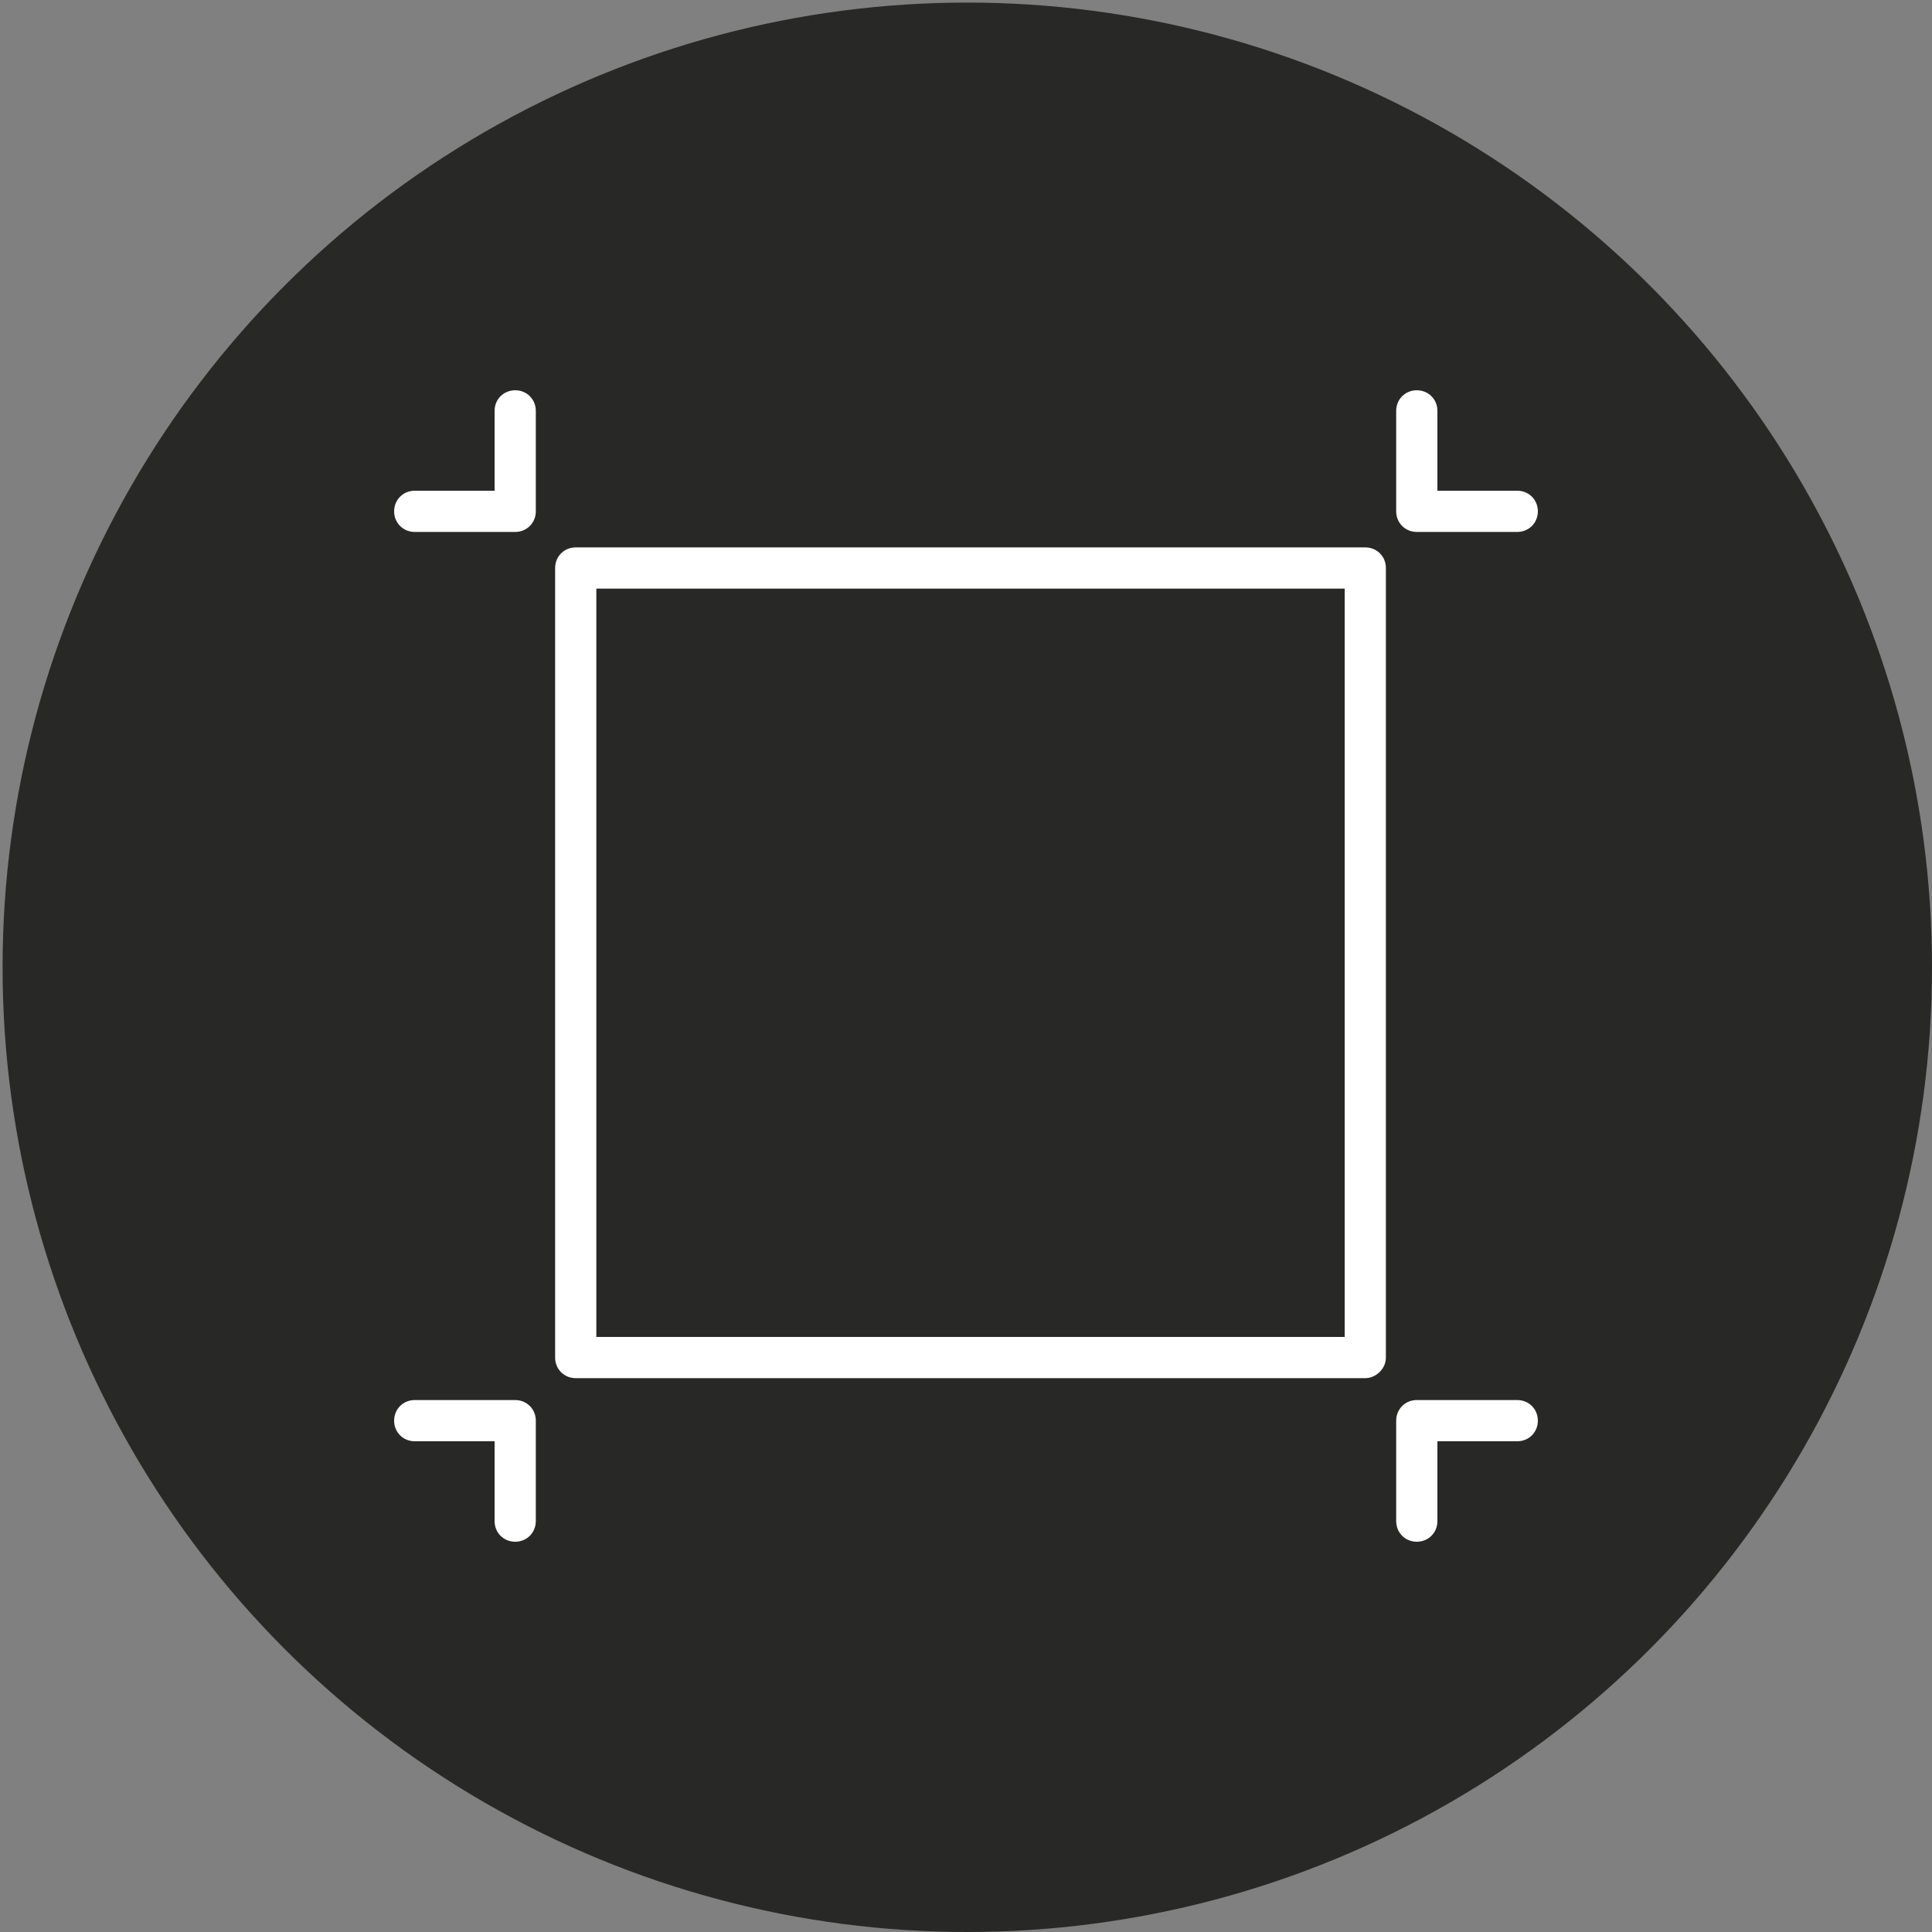
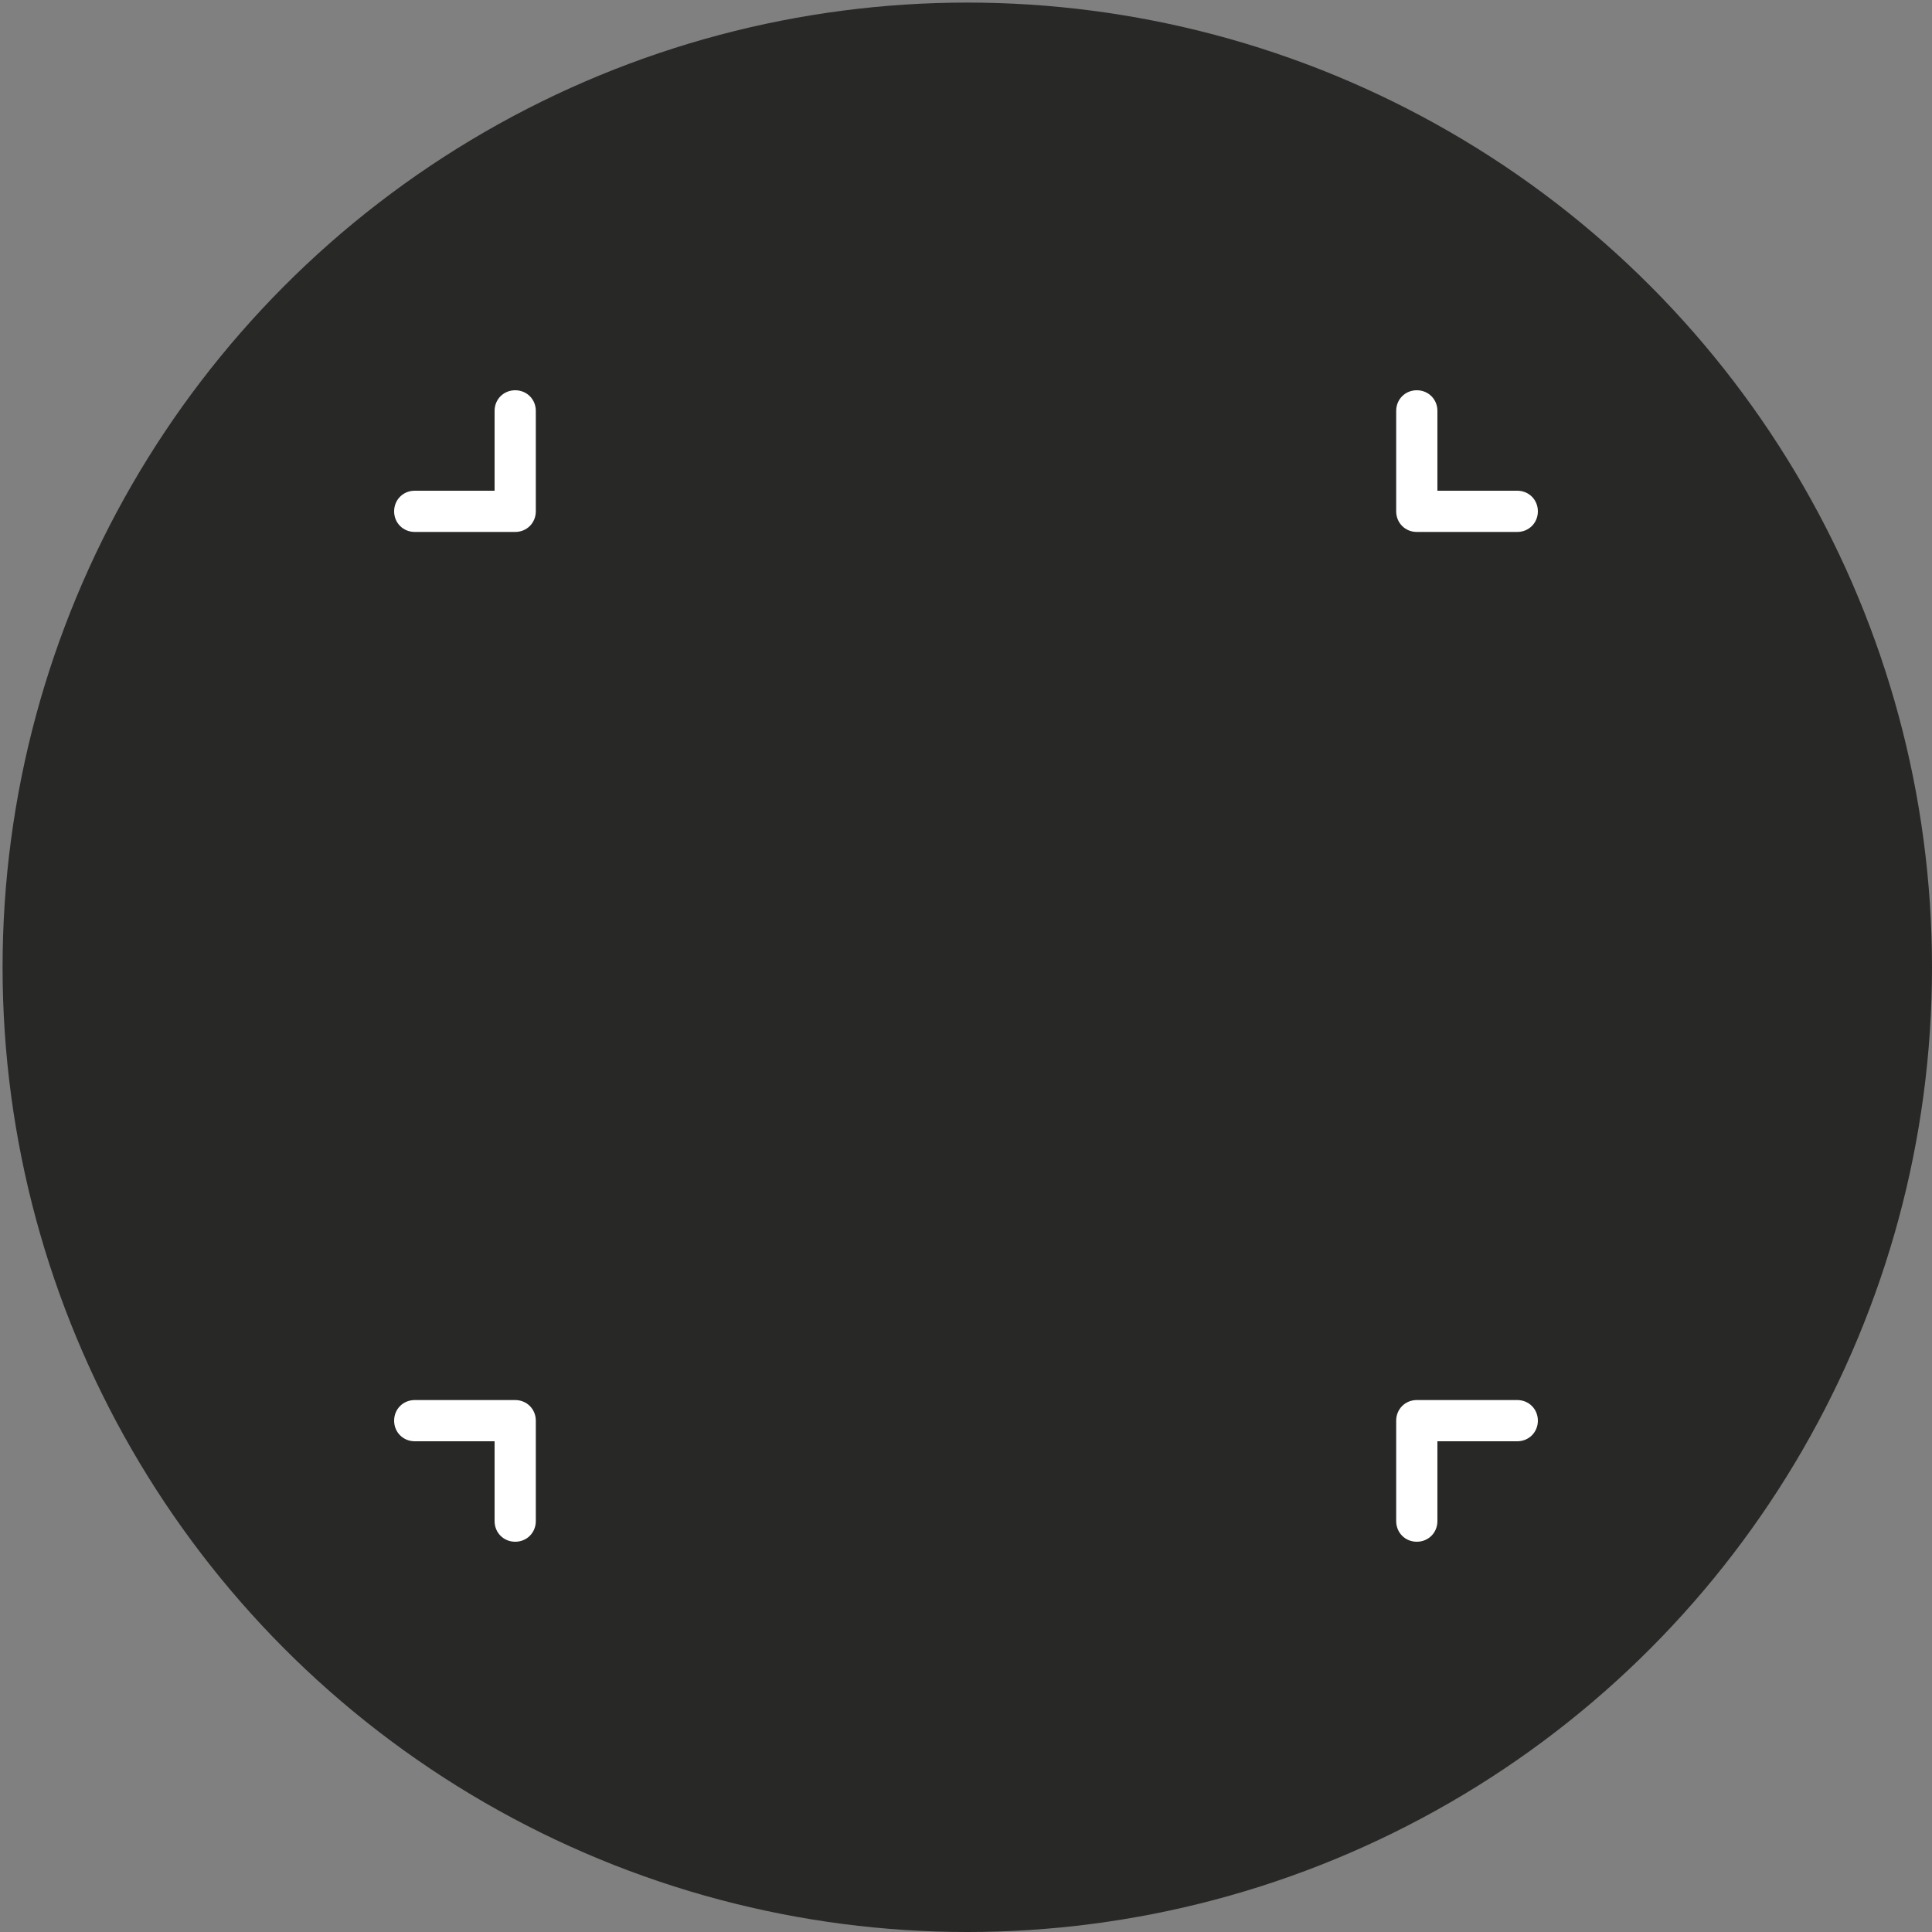
<svg xmlns="http://www.w3.org/2000/svg" version="1.1" id="Livello_1" x="0px" y="0px" viewBox="0 0 150 150" style="enable-background:new 0 0 150 150;" xml:space="preserve">
  <rect x="0" y="0" width="150" height="150" fill="#808080" stroke="none" />
  <style type="text/css">
	.st0{fill:#282827;}
	.st1{fill:#FFFFFF;}
</style>
  <circle class="st0" cx="75.1" cy="75.1" r="74.9" />
  <g>
    <g>
-       <path class="st1" d="M106,107H44.7c-0.9,0-1.6-0.7-1.6-1.6V44.1c0-0.9,0.7-1.6,1.6-1.6H106c0.9,0,1.6,0.7,1.6,1.6v61.3    C107.6,106.3,106.8,107,106,107z M46.3,103.8h58.1V45.7H46.3V103.8z" />
-     </g>
+       </g>
    <g>
      <path class="st1" d="M40,41.3h-7.8c-0.9,0-1.6-0.7-1.6-1.6s0.7-1.6,1.6-1.6h6.2v-6.2c0-0.9,0.7-1.6,1.6-1.6c0.9,0,1.6,0.7,1.6,1.6    v7.8C41.6,40.6,40.9,41.3,40,41.3z" />
    </g>
    <g>
      <path class="st1" d="M117.8,41.3H110c-0.9,0-1.6-0.7-1.6-1.6v-7.8c0-0.9,0.7-1.6,1.6-1.6c0.9,0,1.6,0.7,1.6,1.6v6.2h6.2    c0.9,0,1.6,0.7,1.6,1.6S118.7,41.3,117.8,41.3z" />
    </g>
    <g>
      <path class="st1" d="M40,119.7c-0.9,0-1.6-0.7-1.6-1.6v-6.2h-6.2c-0.9,0-1.6-0.7-1.6-1.6c0-0.9,0.7-1.6,1.6-1.6H40    c0.9,0,1.6,0.7,1.6,1.6v7.8C41.6,119,40.9,119.7,40,119.7z" />
    </g>
    <g>
      <path class="st1" d="M110,119.7c-0.9,0-1.6-0.7-1.6-1.6v-7.8c0-0.9,0.7-1.6,1.6-1.6h7.8c0.9,0,1.6,0.7,1.6,1.6    c0,0.9-0.7,1.6-1.6,1.6h-6.2v6.2C111.6,119,110.9,119.7,110,119.7z" />
    </g>
  </g>
</svg>